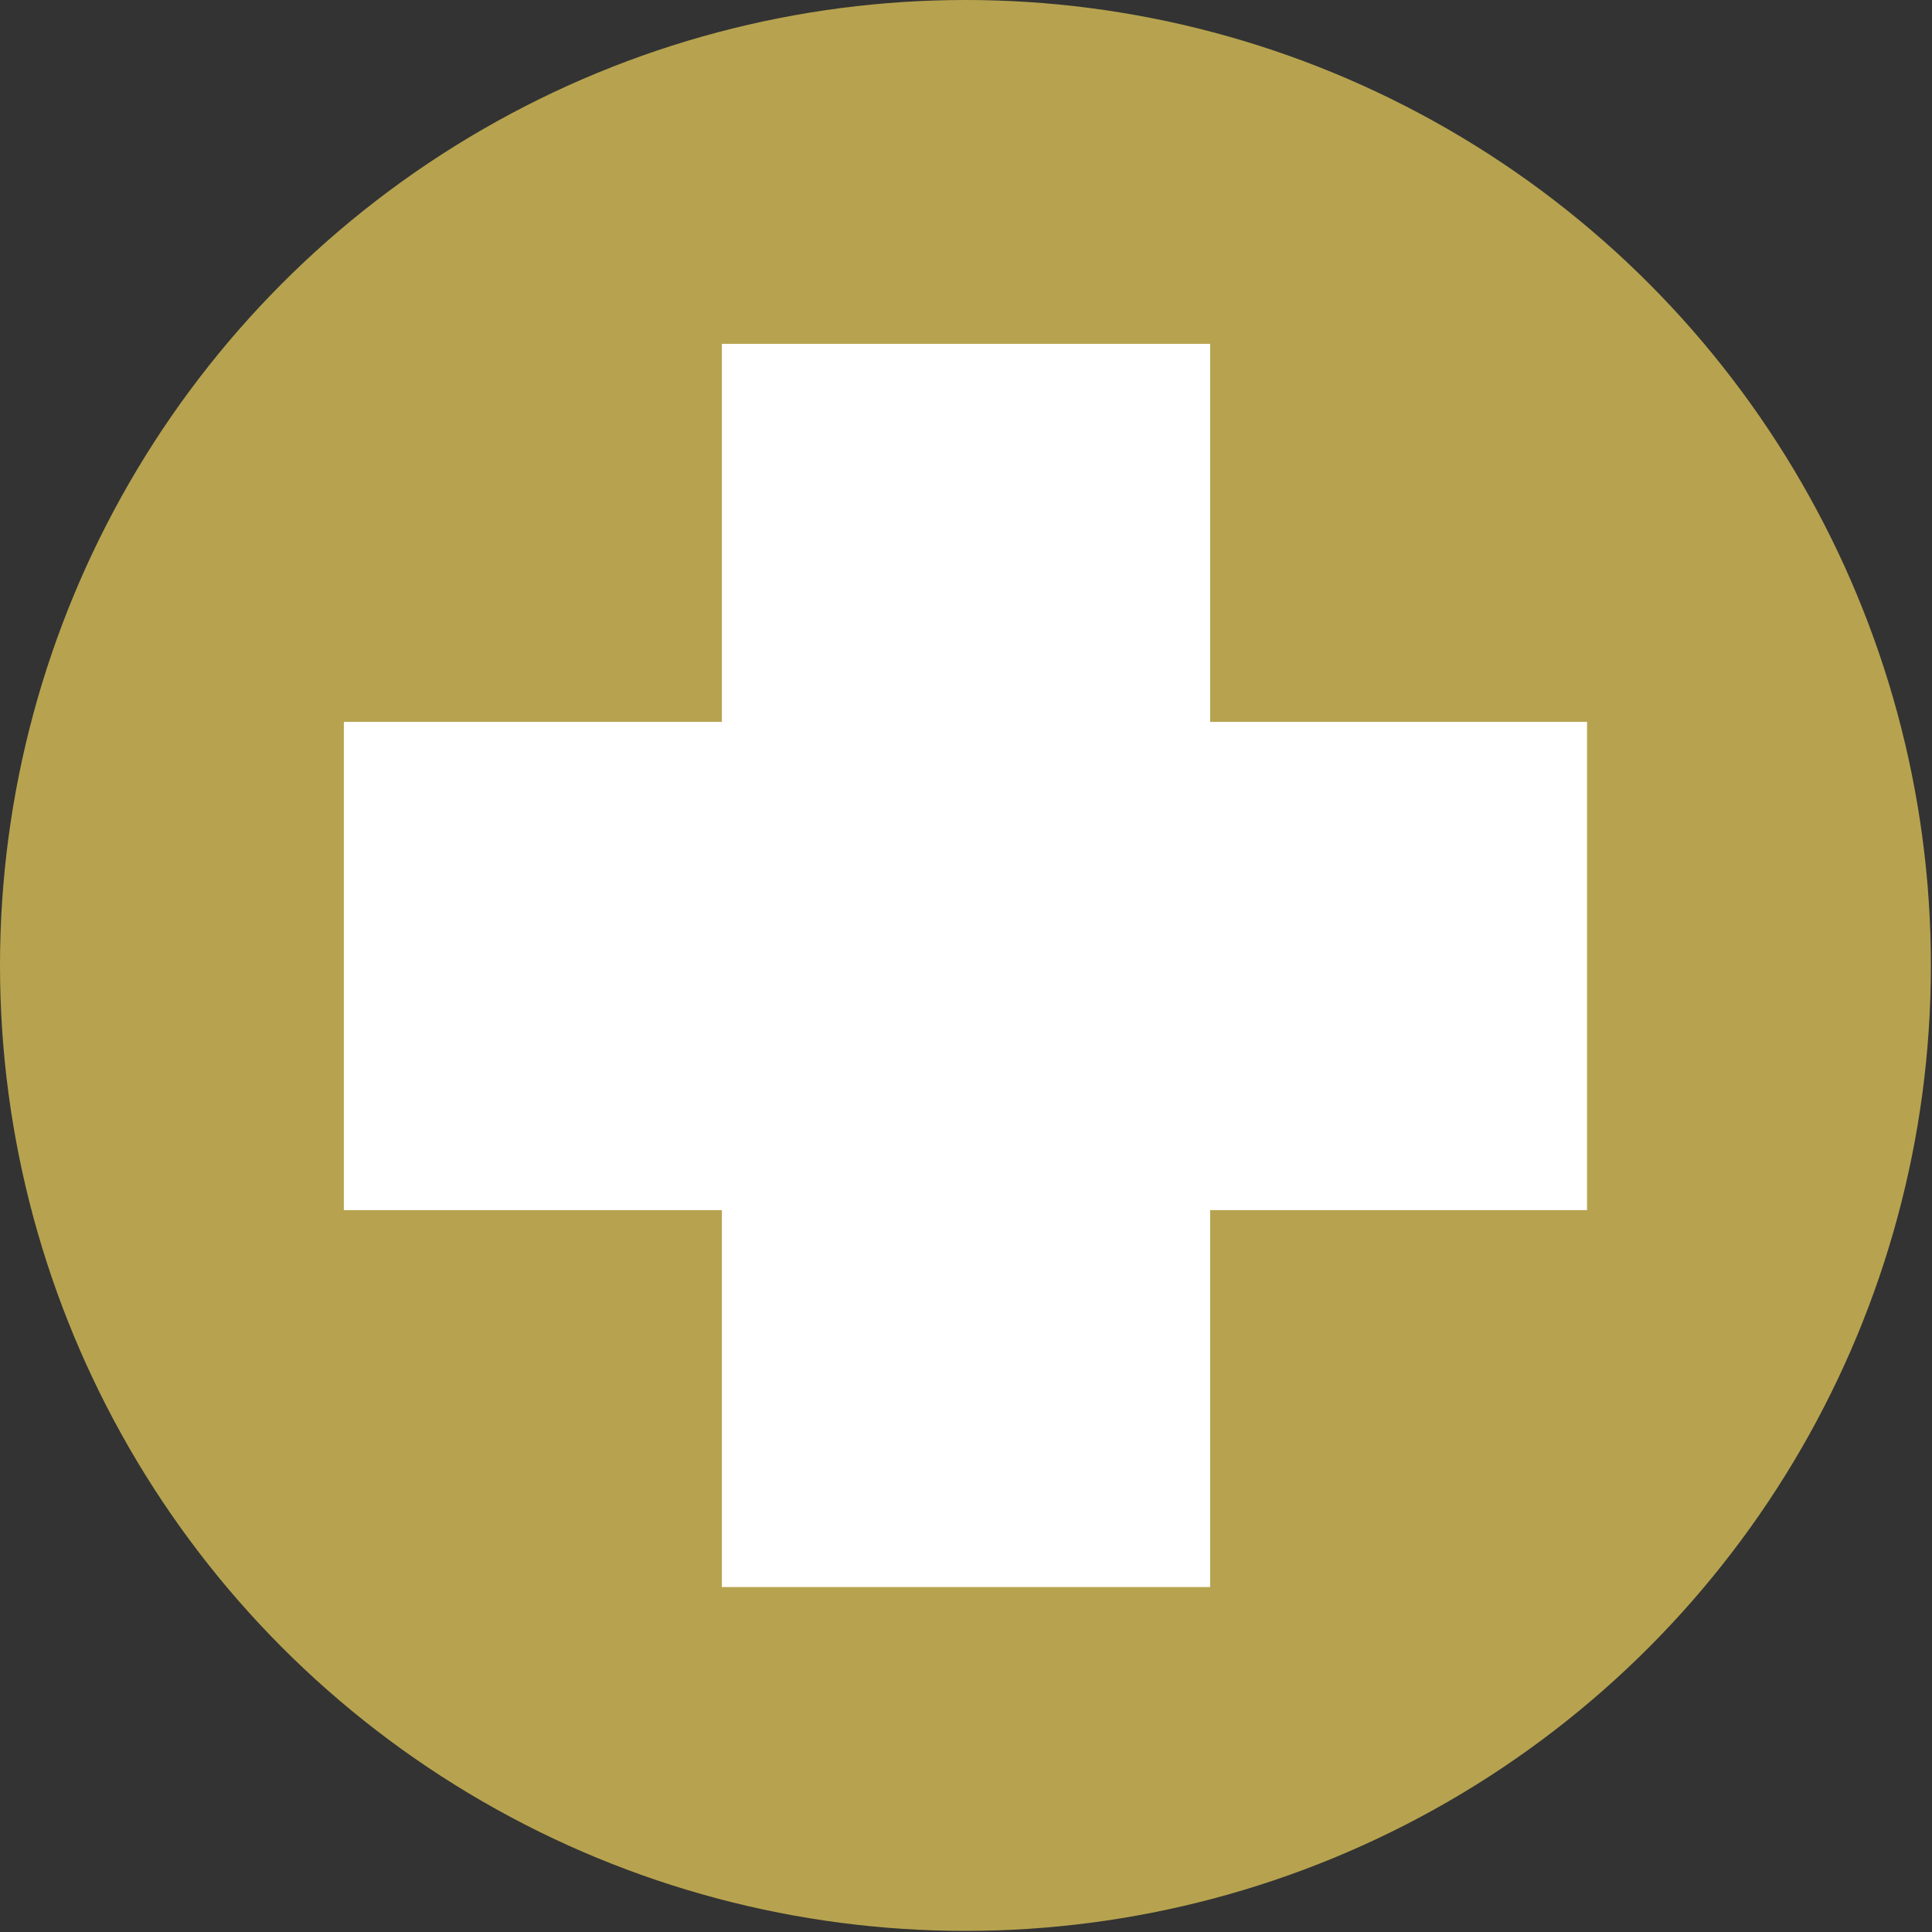
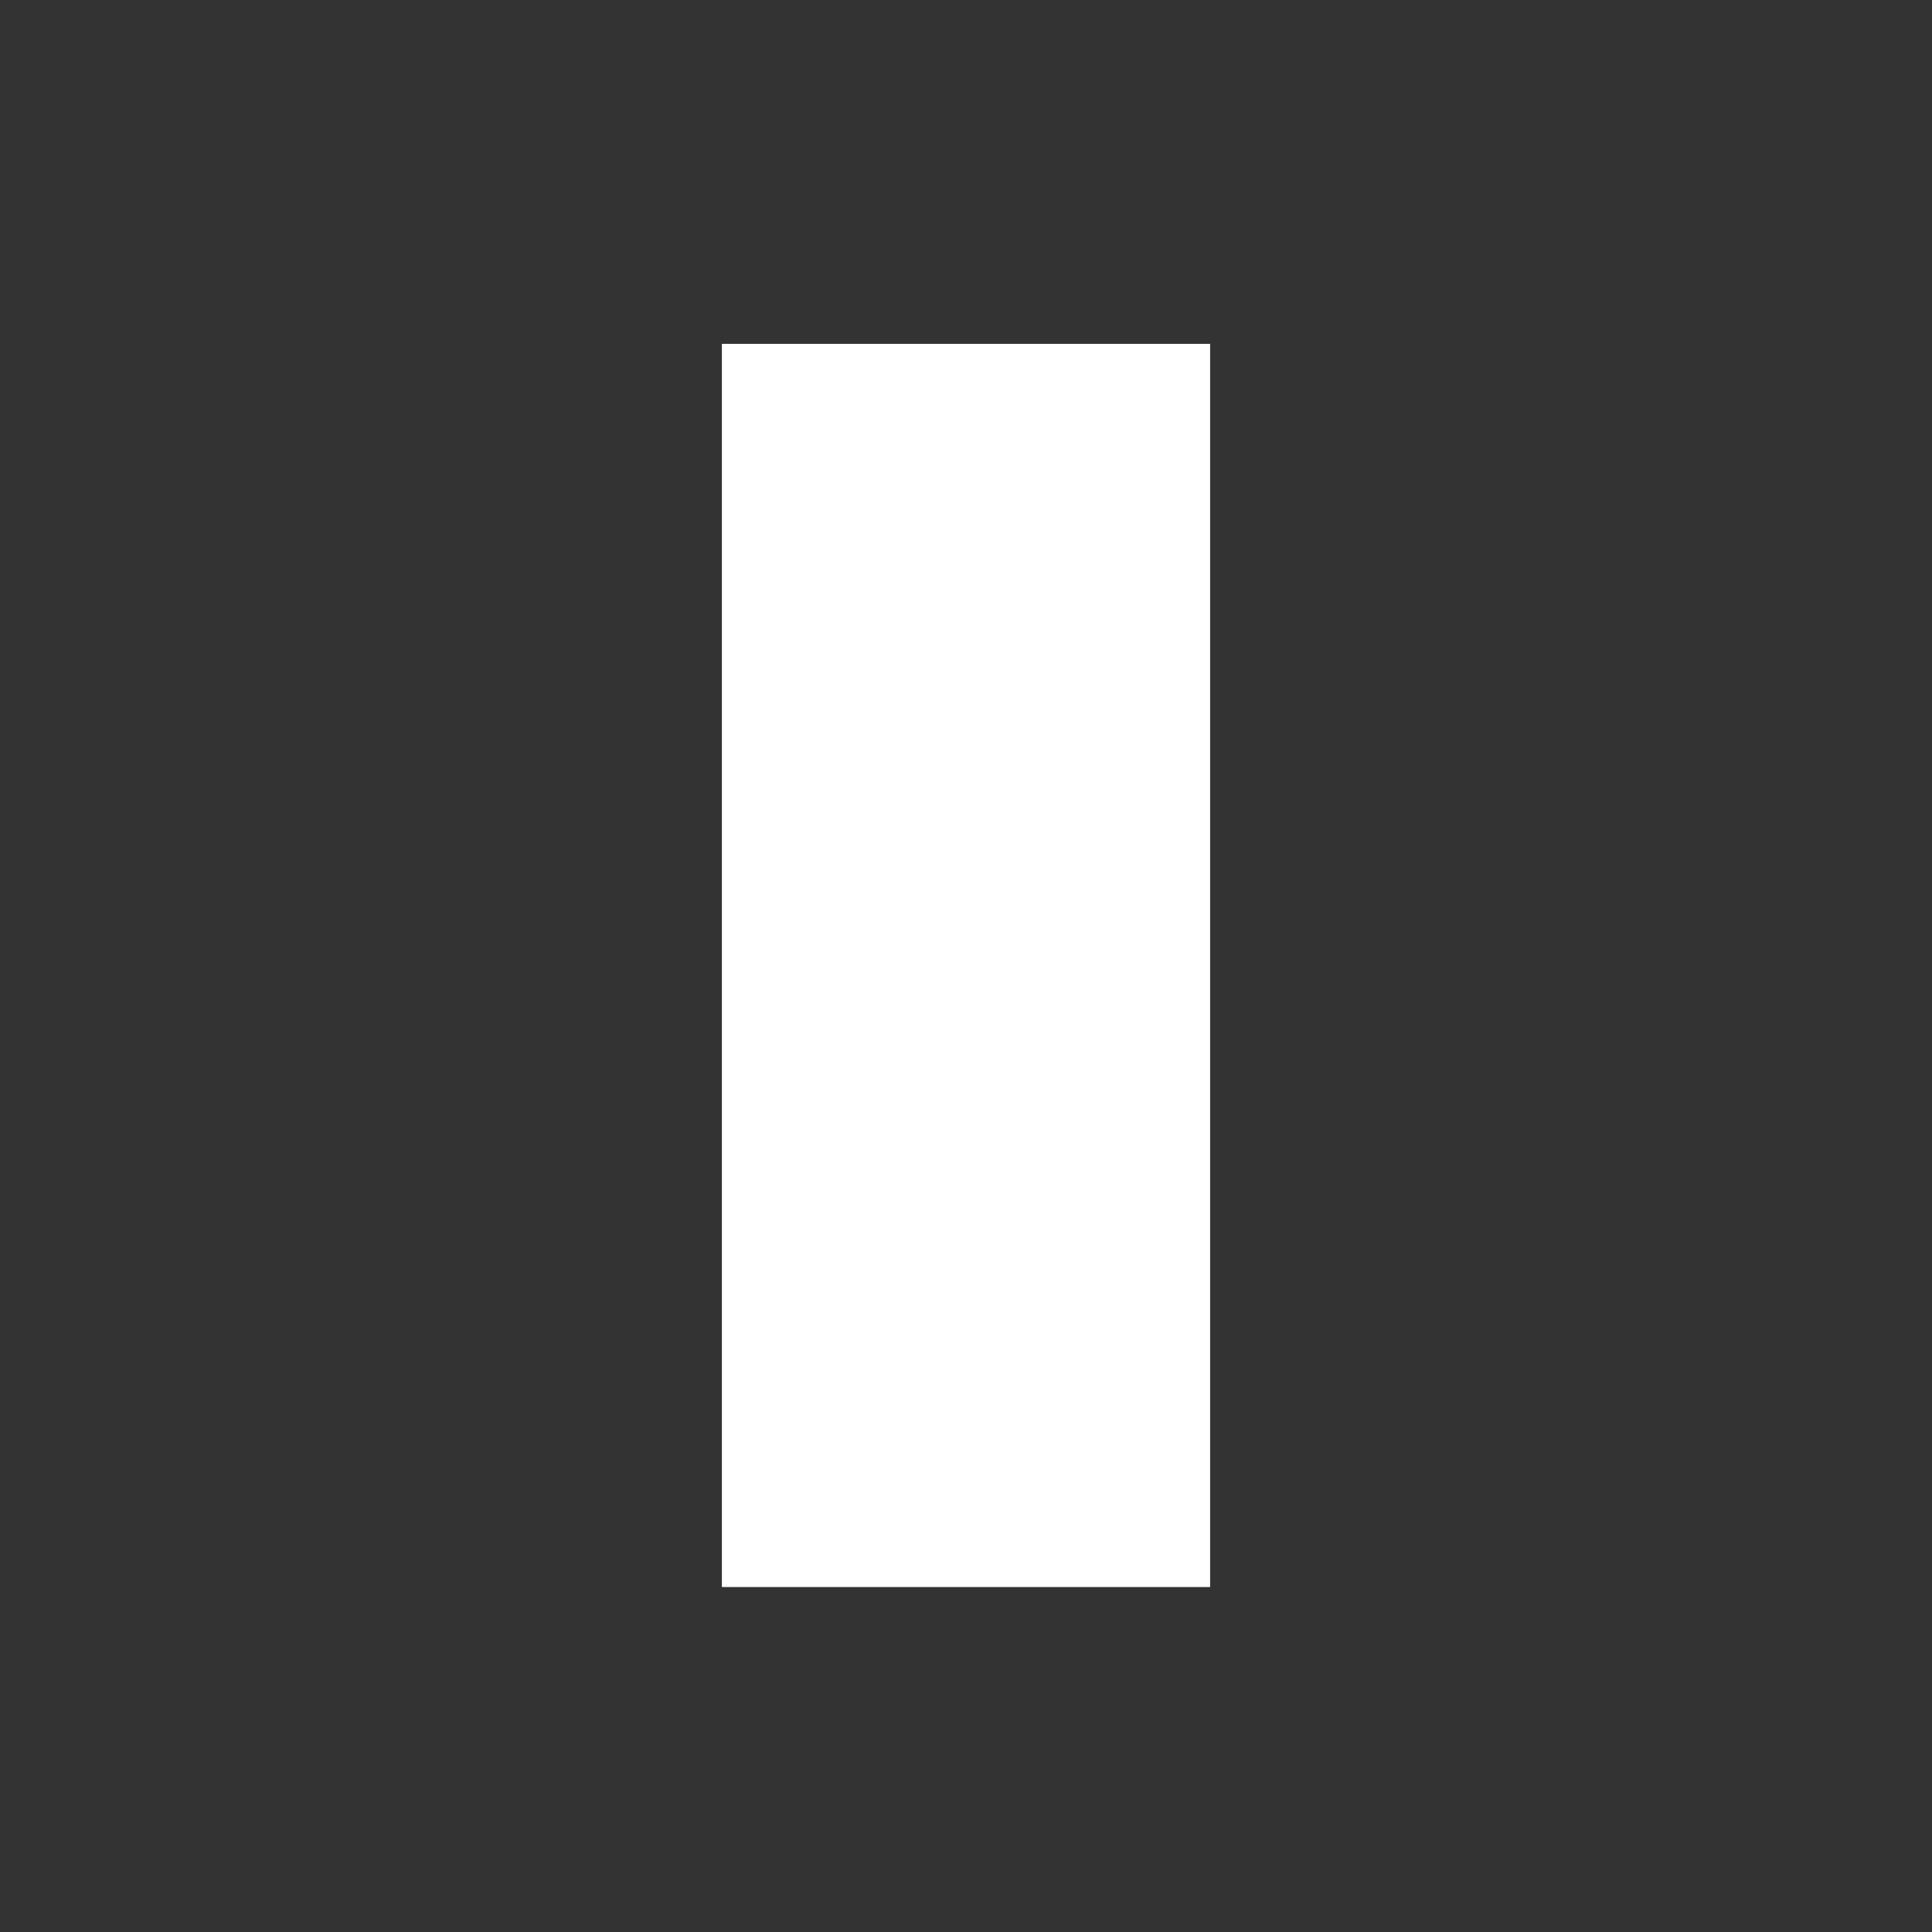
<svg xmlns="http://www.w3.org/2000/svg" id="Calque_2" viewBox="0 0 17.53 17.53">
  <rect x="0" y="0" width="17.53" height="17.53" fill="#333333" stroke="none" />
  <defs>
    <style>.cls-1{fill:#fff;}.cls-2{fill:#b7a34f;}</style>
  </defs>
  <g id="Calque_1-2">
    <g>
-       <circle class="cls-2" cx="8.76" cy="8.76" r="8.76" />
      <g>
        <rect class="cls-1" x="6.55" y="3.12" width="4.43" height="11.28" />
-         <rect class="cls-1" x="3.12" y="6.55" width="11.28" height="4.43" />
      </g>
    </g>
  </g>
</svg>